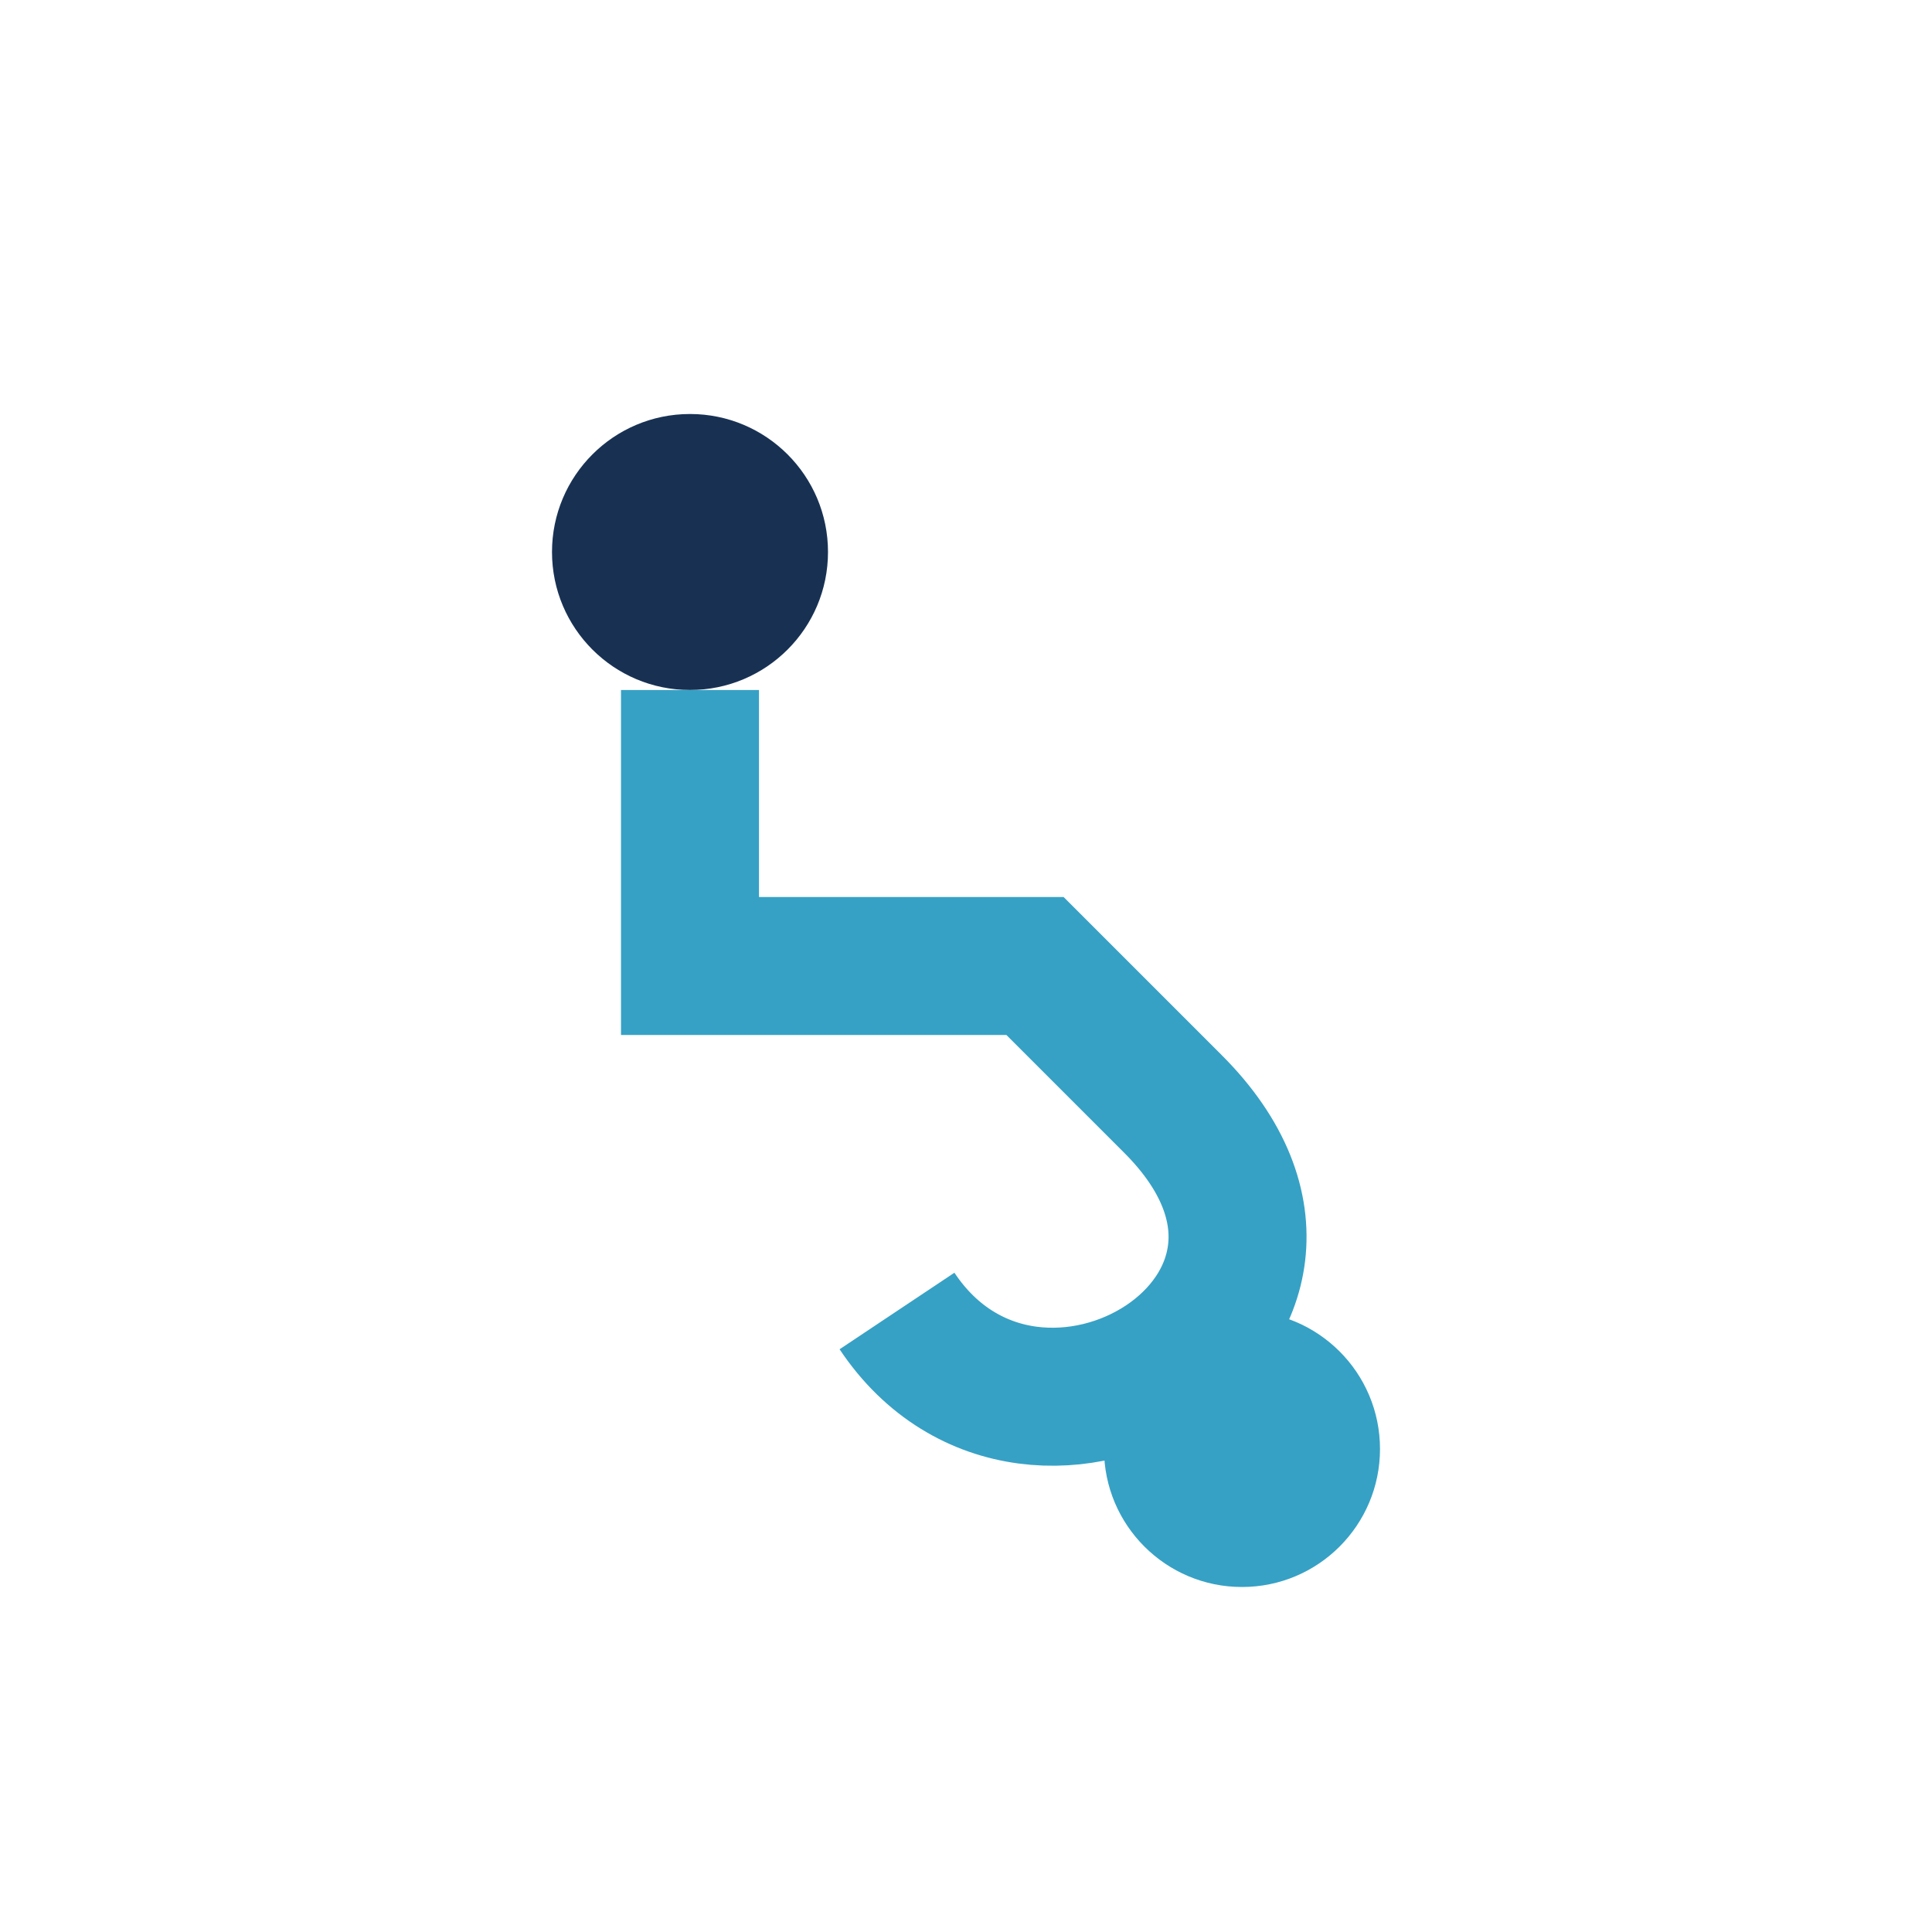
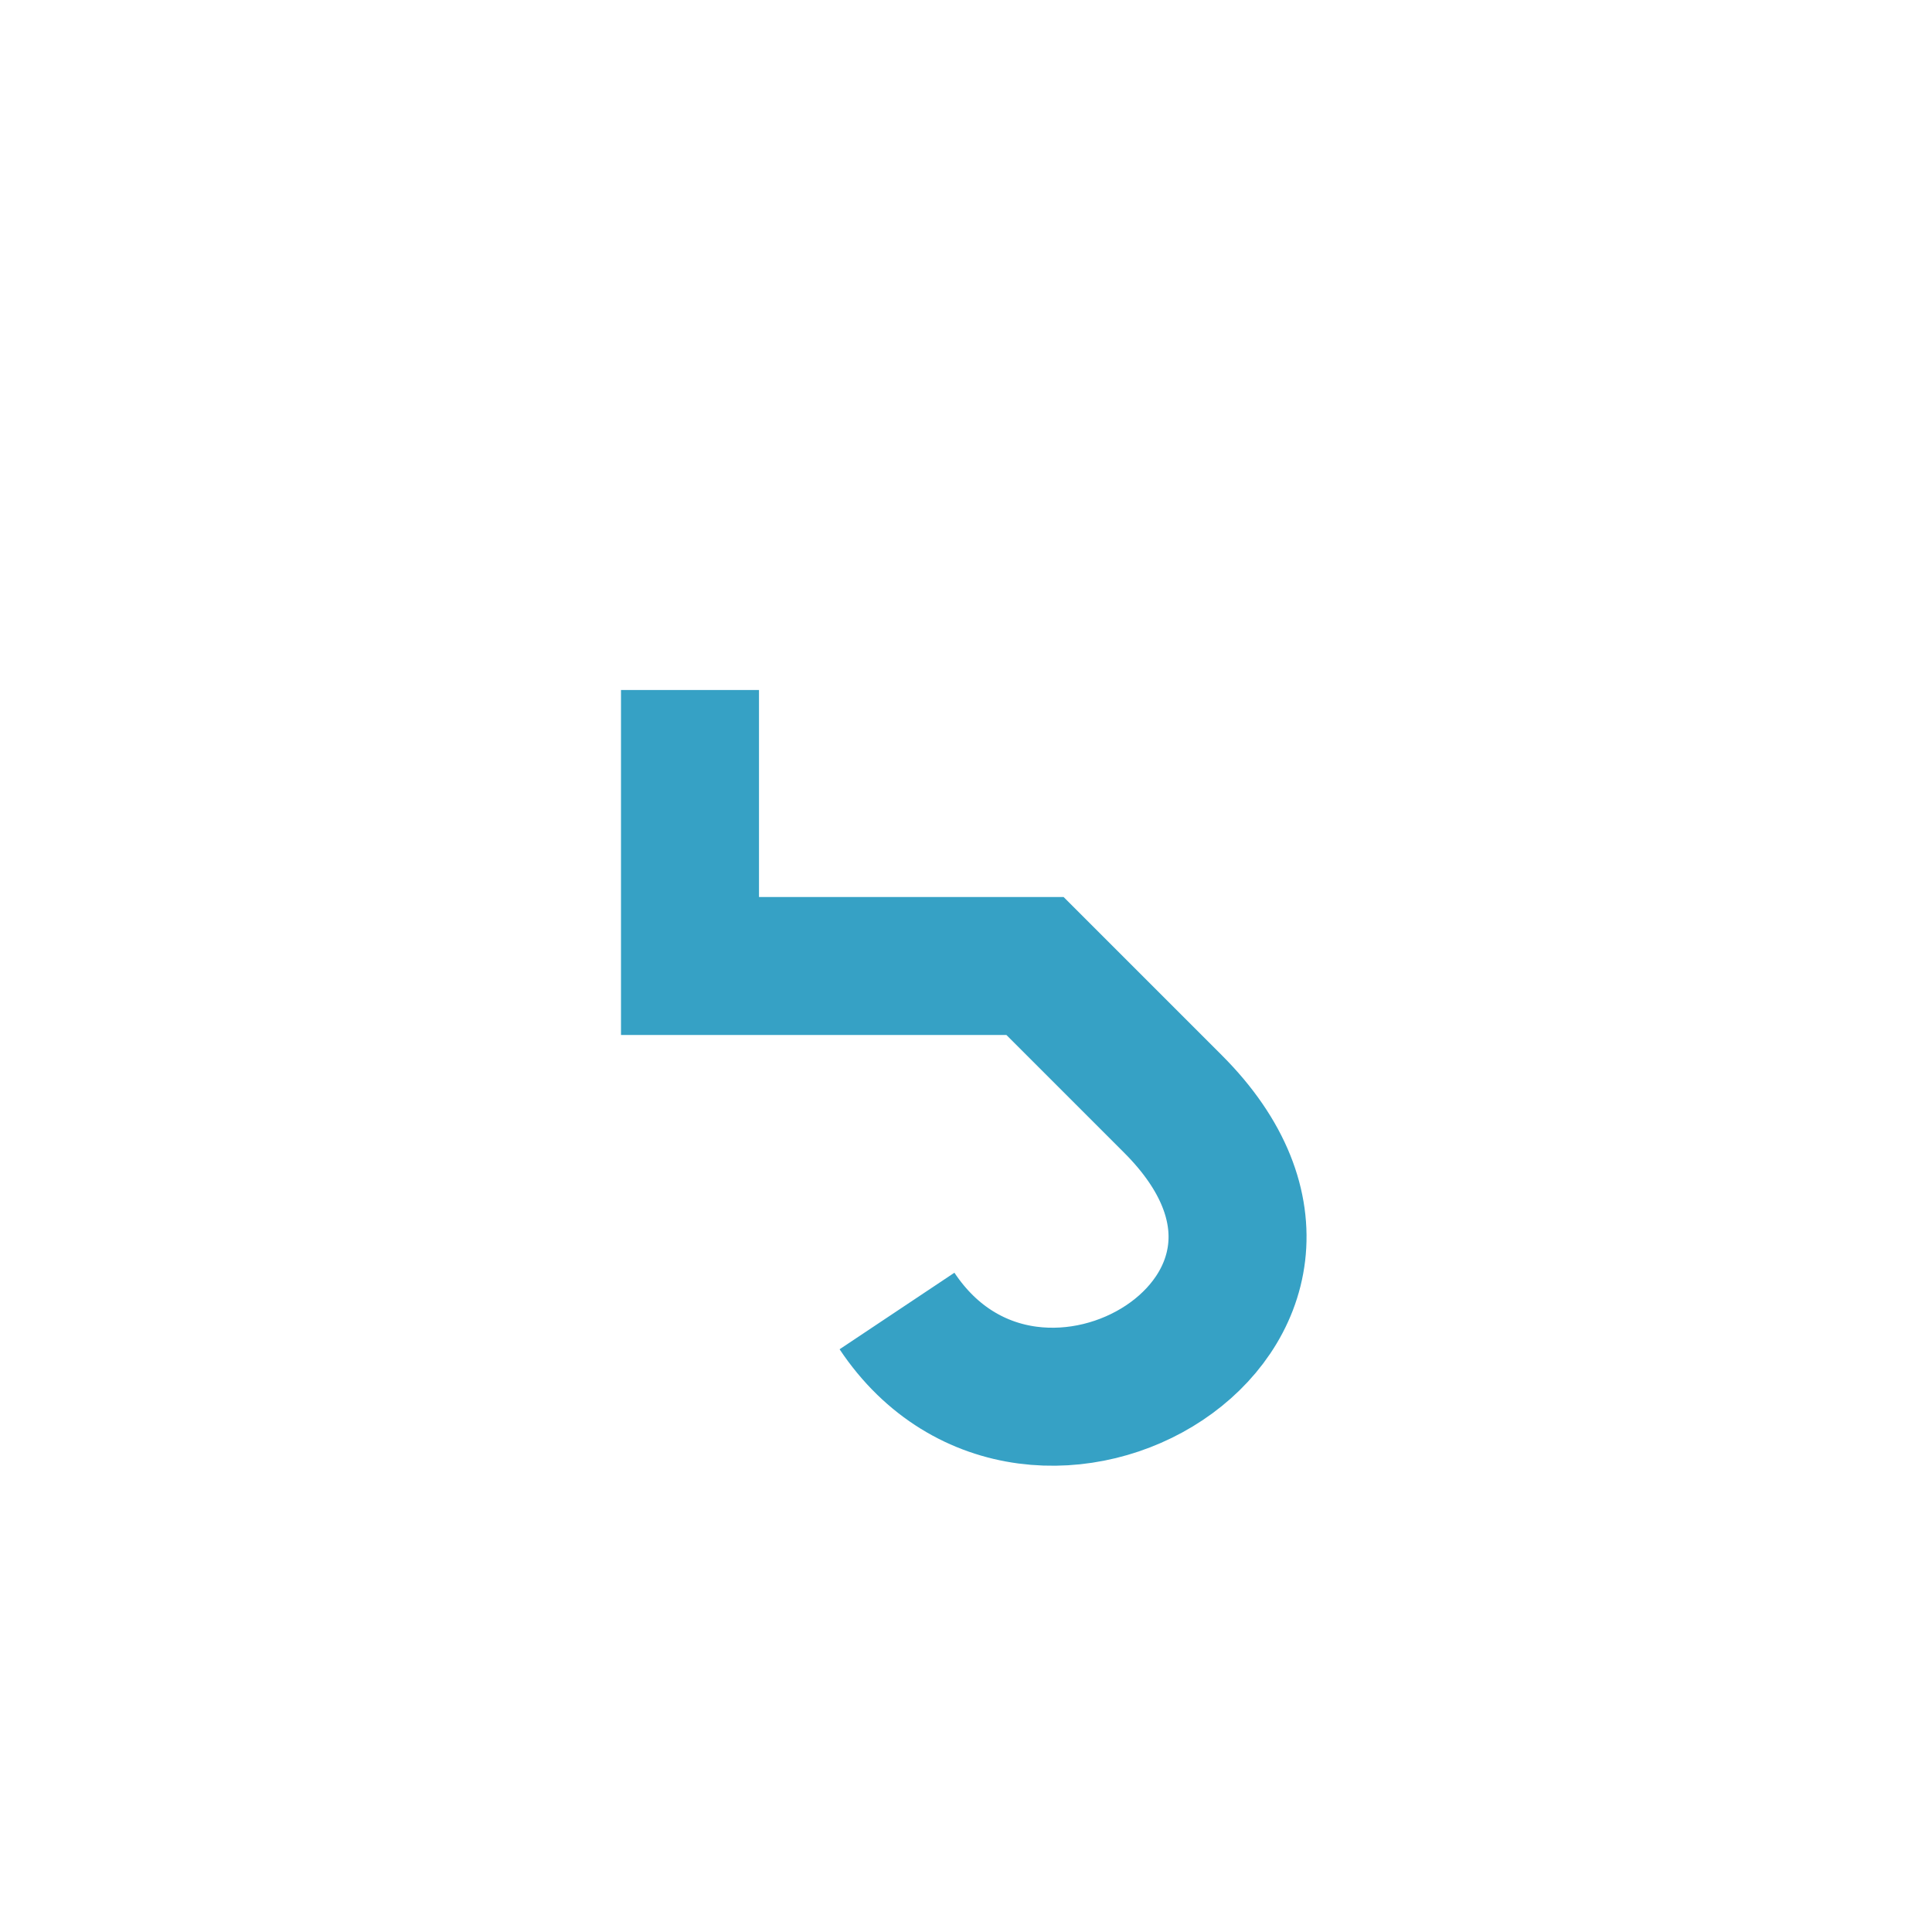
<svg xmlns="http://www.w3.org/2000/svg" width="28" height="28" viewBox="0 0 28 28">
-   <circle cx="18" cy="21" r="2" fill="#36A1C5" />
-   <circle cx="10" cy="8" r="2" fill="#183153" />
  <path d="M10 10v4h5l2 2c3 3-2 6-4 3" stroke="#36A1C5" stroke-width="2" fill="none" />
</svg>